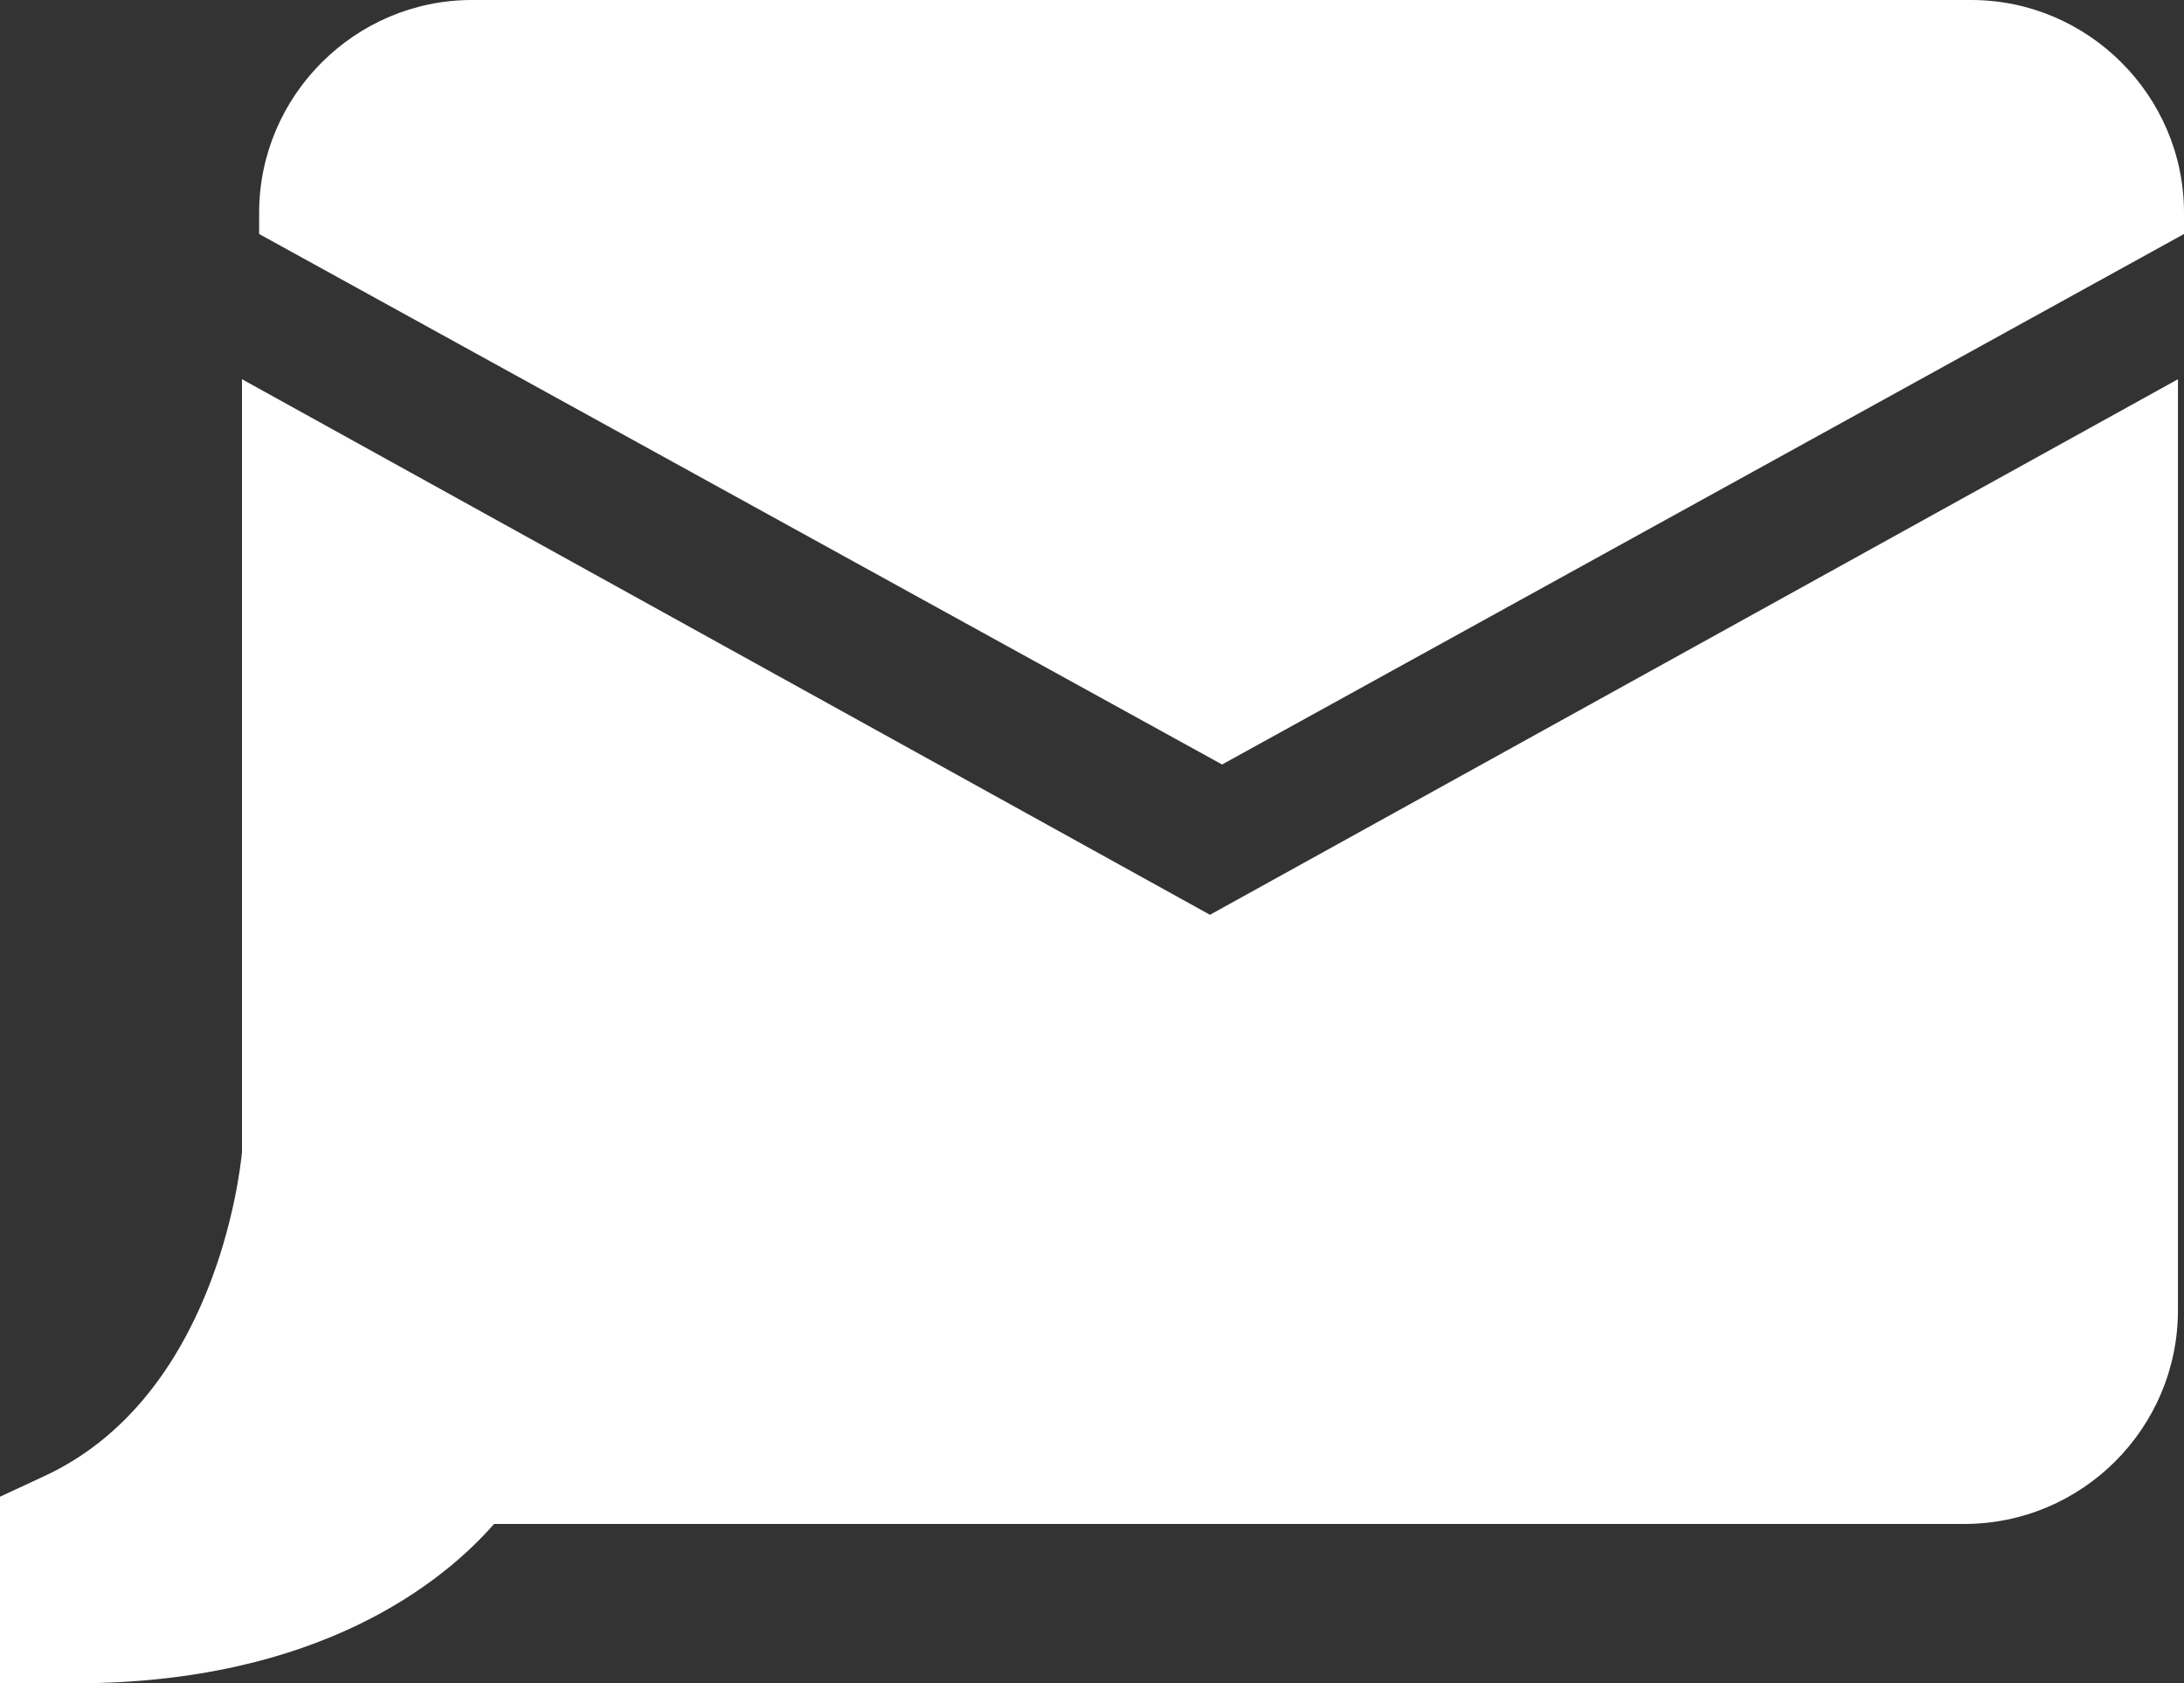
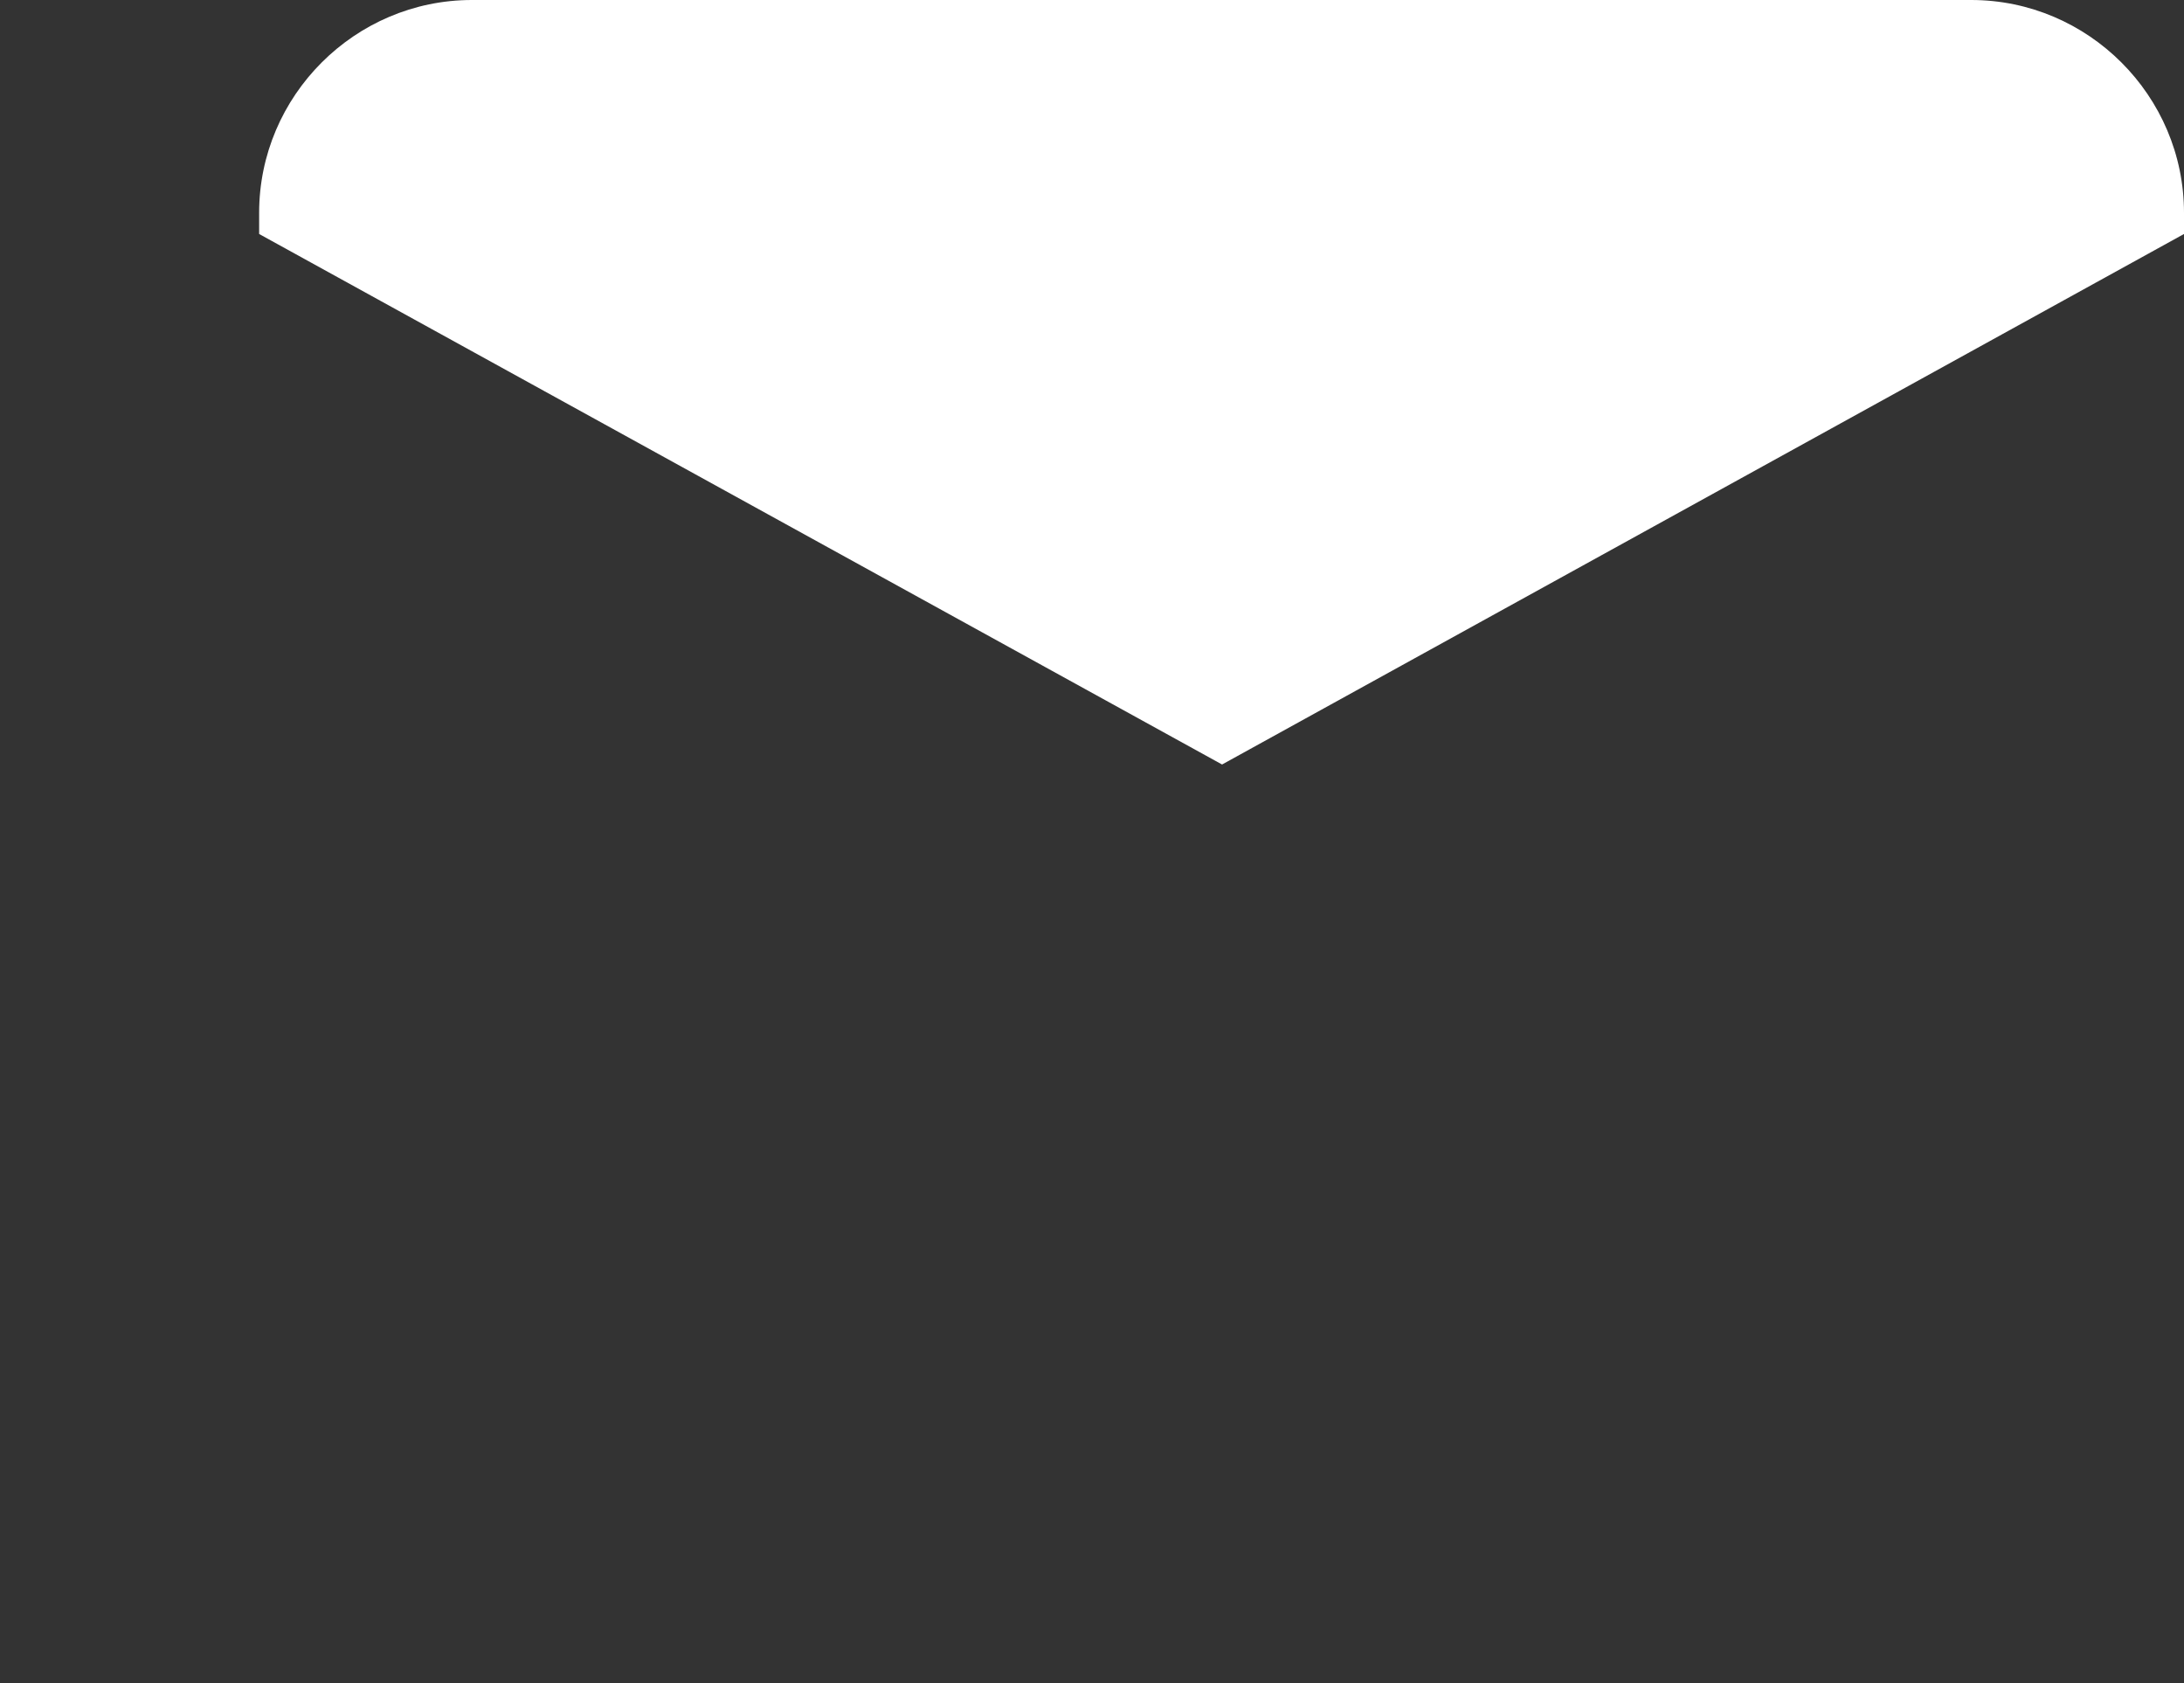
<svg xmlns="http://www.w3.org/2000/svg" version="1.1" id="Layer_1" x="0px" y="0px" width="216.6px" height="166.9px" viewBox="0 0 216.6 166.9" style="enable-background:new 0 0 216.6 166.9;" xml:space="preserve">
  <rect x="0" y="0" width="216.6" height="166.9" fill="#333333" stroke="none" />
  <style type="text/css">
	.st0{fill:#FFFFFF;}
</style>
  <g>
-     <path class="st0" d="M7.4,166.9H0v-18.5l4.3-2c17-7.8,19.5-30,19.7-32.2V37.6l96,53.1l96-53.1v92.3c0,11.7-9.5,21.2-21.2,21.2H49   C44.1,156.7,31.8,166.9,7.4,166.9z" />
-     <path class="st0" d="M121.2,75.8L25.7,23.2v-2.1C25.7,9.5,35.2,0,46.8,0h148.7c11.6,0,21.1,9.5,21.1,21.1v2.1L121.2,75.8z" />
+     <path class="st0" d="M121.2,75.8L25.7,23.2v-2.1C25.7,9.5,35.2,0,46.8,0h148.7c11.6,0,21.1,9.5,21.1,21.1v2.1z" />
  </g>
</svg>